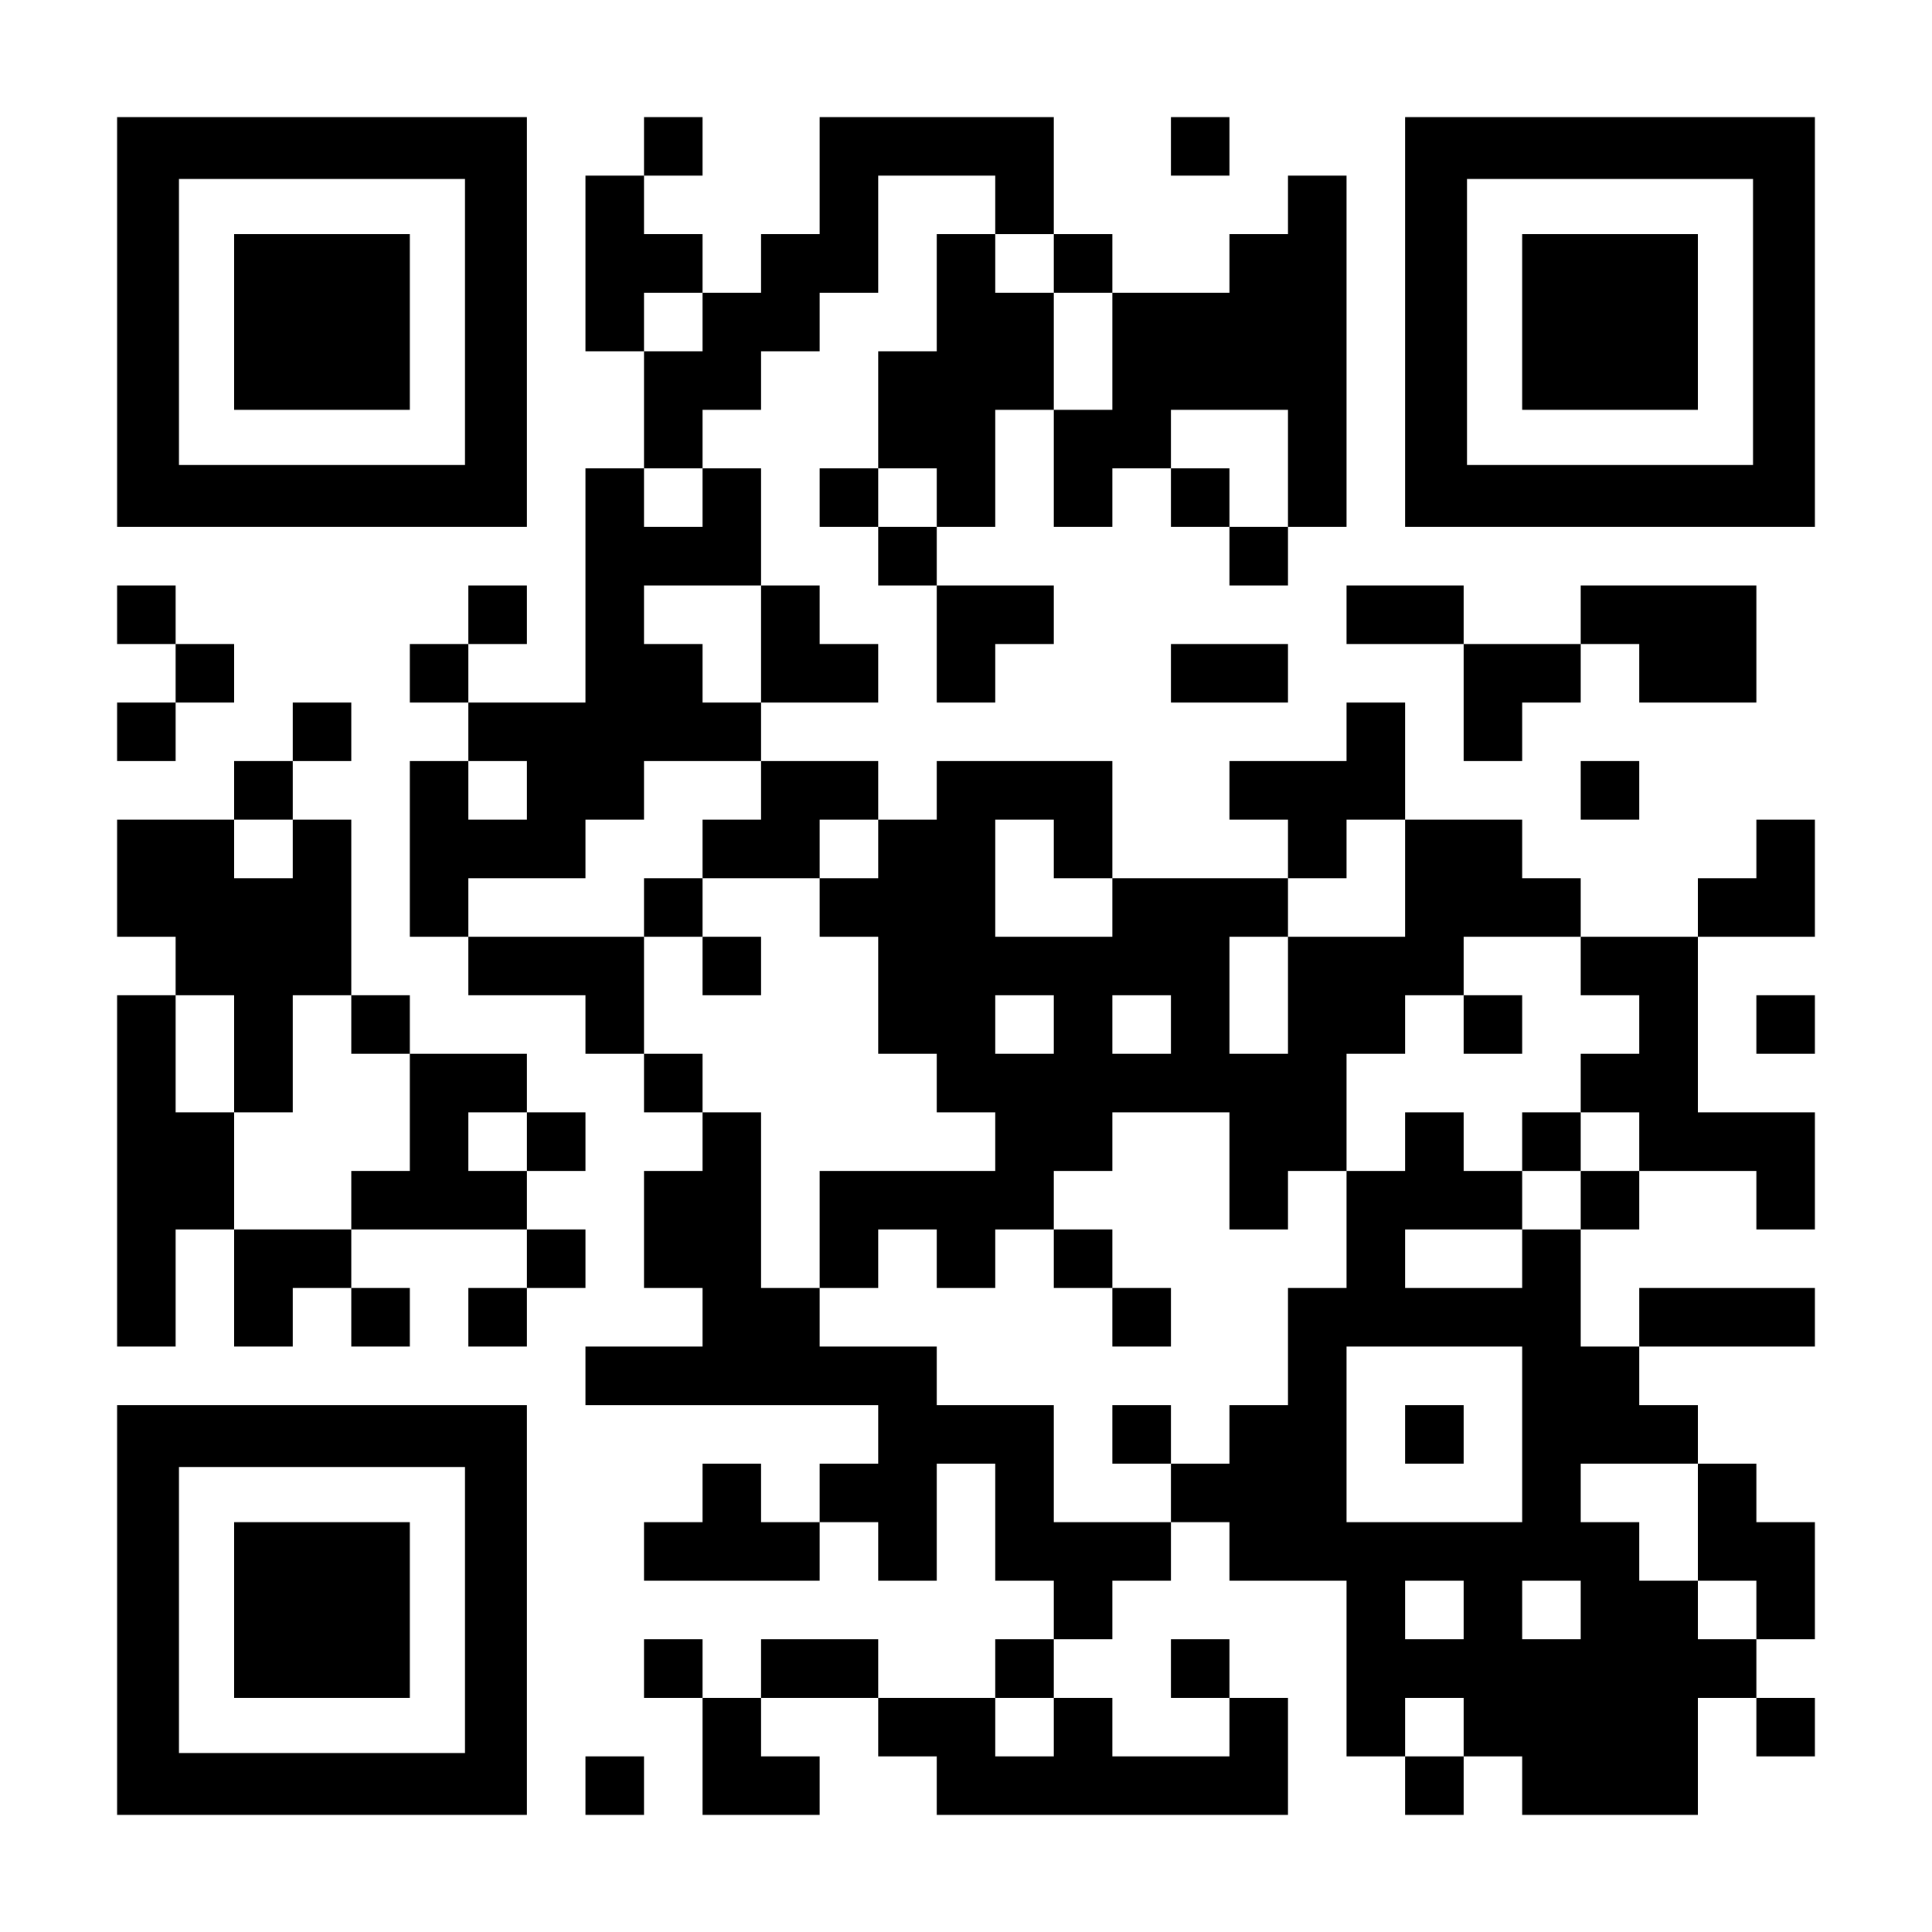
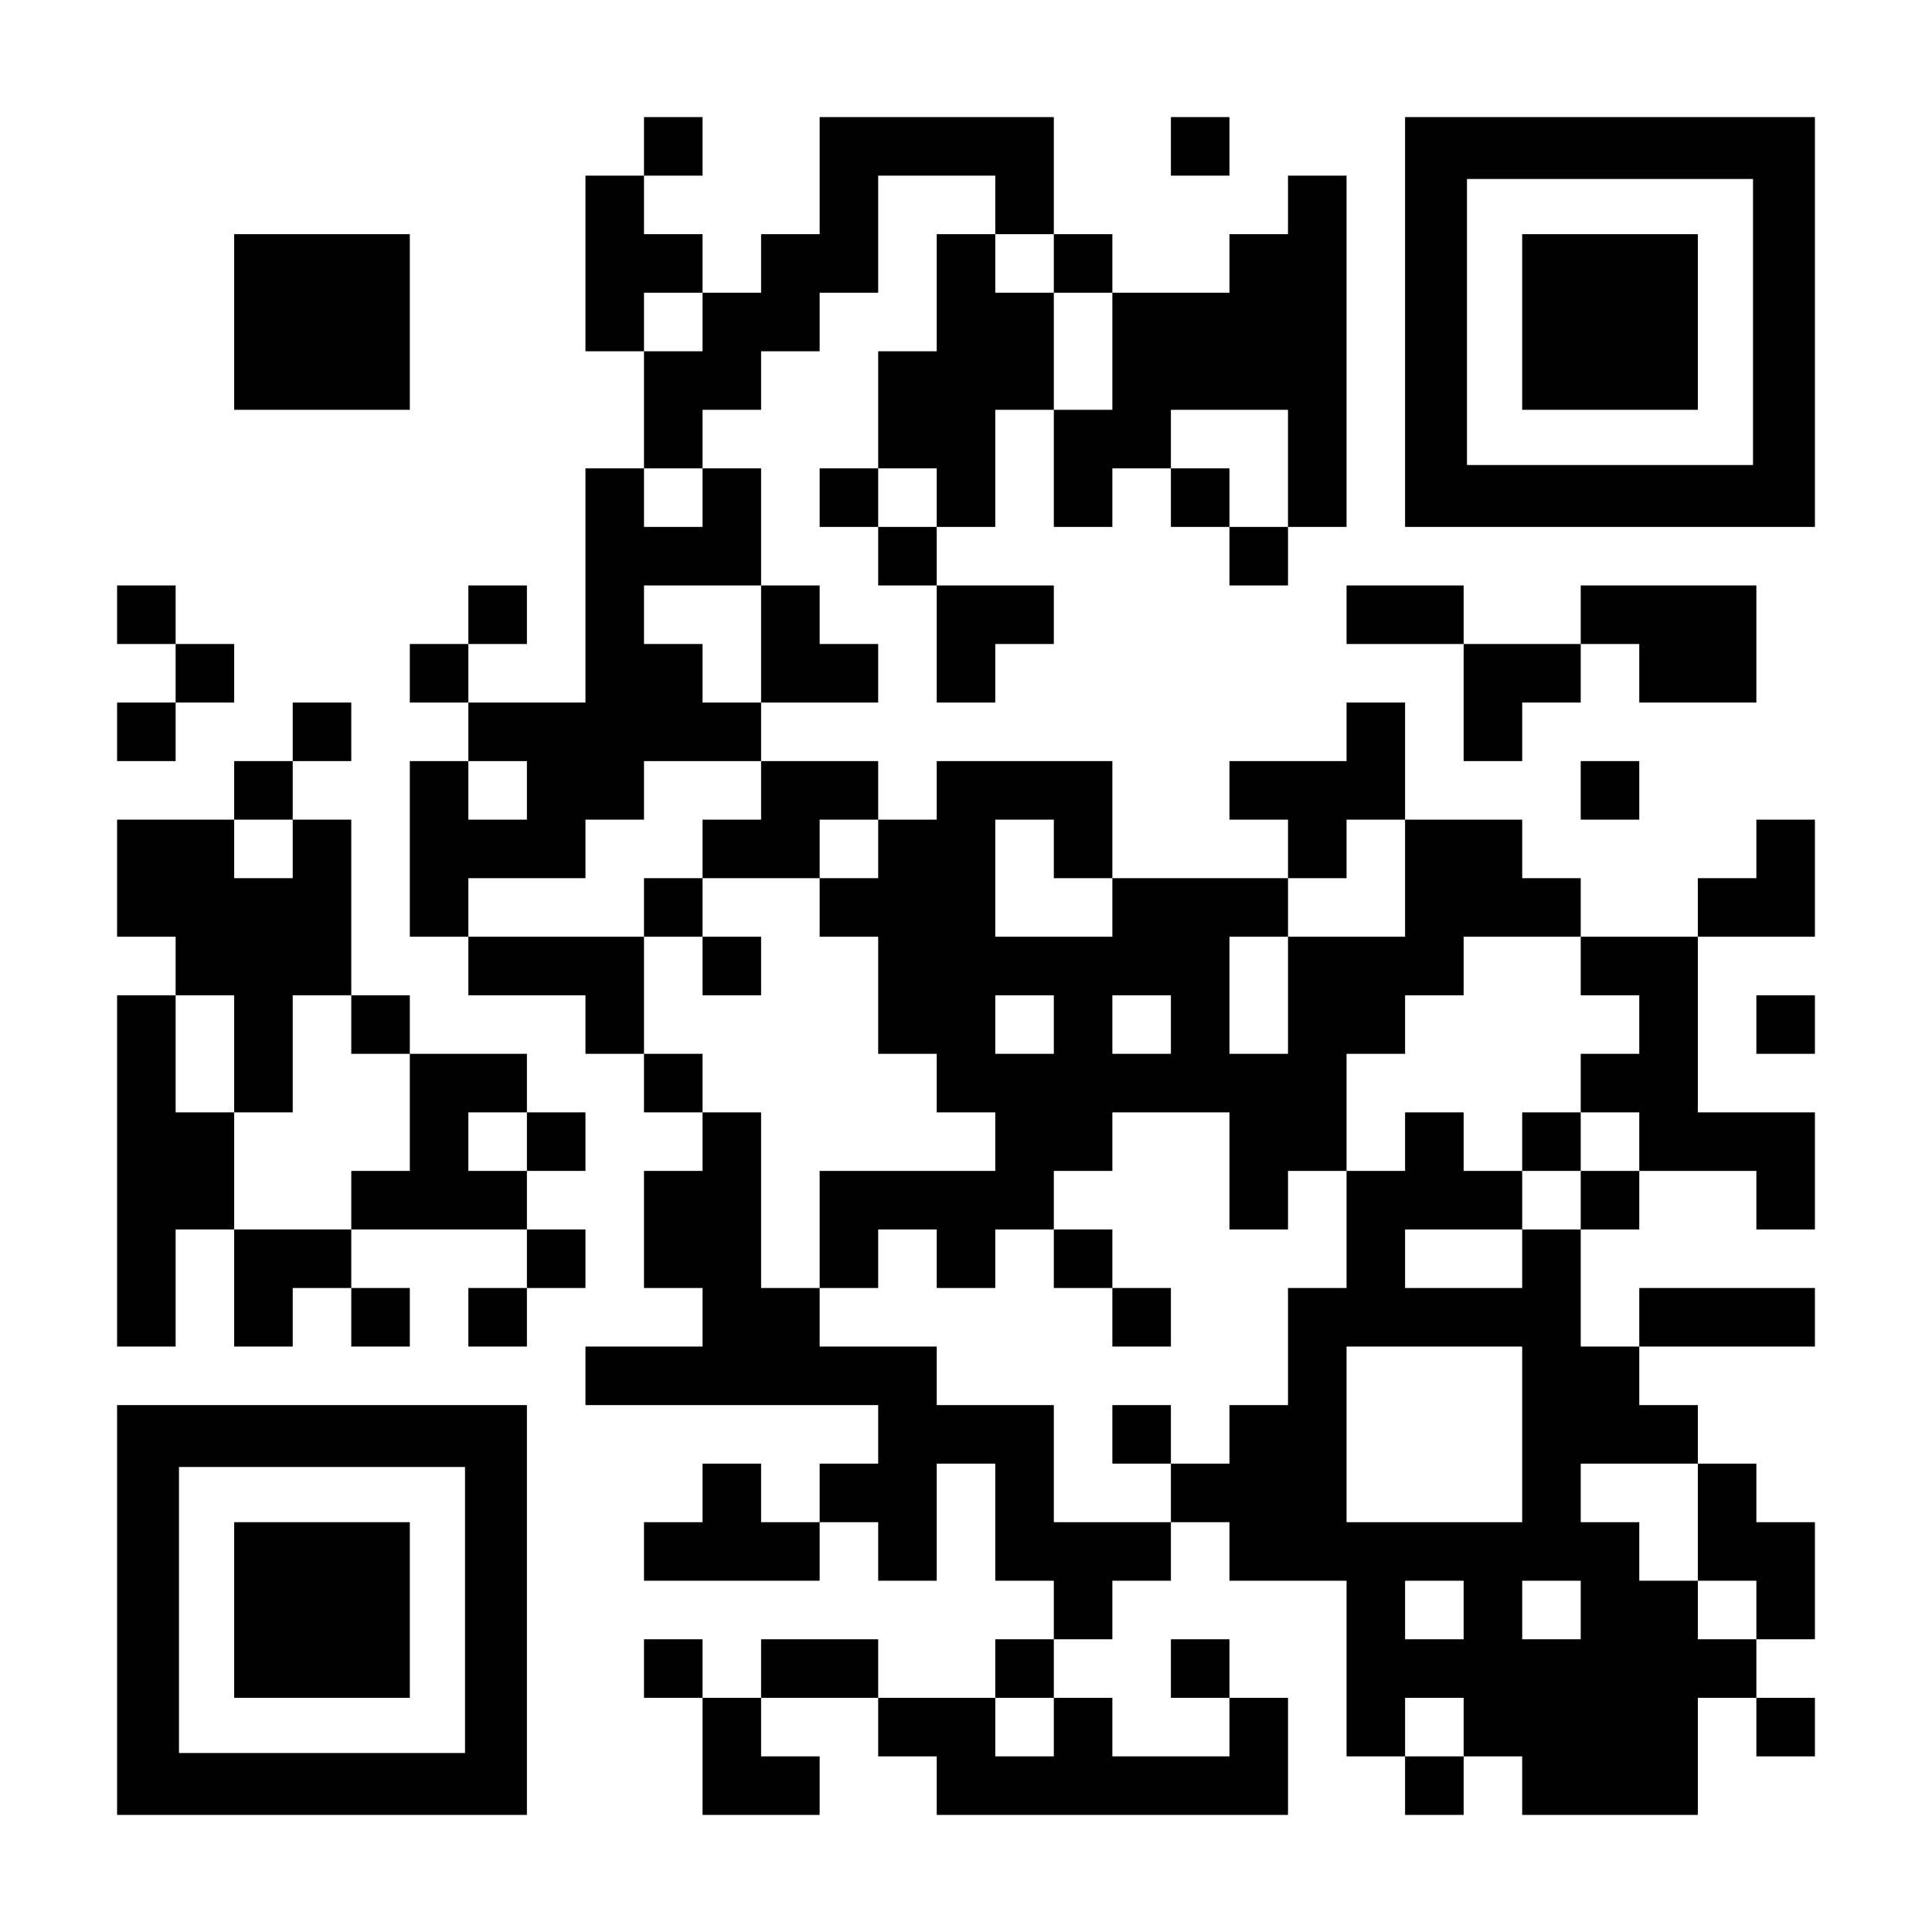
<svg xmlns="http://www.w3.org/2000/svg" version="1.0" width="1155px" height="1155px" viewBox="0 0 1155 1155" preserveAspectRatio="xMidYMid meet">
  <g transform="translate(0,1155) scale(0.1,-0.1)" fill="#000000" stroke="none">
-     <path d="M700 9625 l0 -1225 1225 0 1225 0 0 1225 0 1225 -1225 0 -1225 0 0 -1225z m2080 0 l0 -855 -855 0 -855 0 0 855 0 855 855 0 855 0 0 -855z" />
    <path d="M1400 9625 l0 -525 525 0 525 0 0 525 0 525 -525 0 -525 0 0 -525z" />
    <path d="M3850 10675 l0 -175 -175 0 -175 0 0 -525 0 -525 175 0 175 0 0 -350 0 -350 -175 0 -175 0 0 -700 0 -700 -350 0 -350 0 0 175 0 175 175 0 175 0 0 175 0 175 -175 0 -175 0 0 -175 0 -175 -175 0 -175 0 0 -175 0 -175 175 0 175 0 0 -175 0 -175 -175 0 -175 0 0 -525 0 -525 175 0 175 0 0 -175 0 -175 350 0 350 0 0 -175 0 -175 175 0 175 0 0 -175 0 -175 175 0 175 0 0 -175 0 -175 -175 0 -175 0 0 -350 0 -350 175 0 175 0 0 -175 0 -175 -350 0 -350 0 0 -175 0 -175 875 0 875 0 0 -175 0 -175 -175 0 -175 0 0 -175 0 -175 -175 0 -175 0 0 175 0 175 -175 0 -175 0 0 -175 0 -175 -175 0 -175 0 0 -175 0 -175 525 0 525 0 0 175 0 175 175 0 175 0 0 -175 0 -175 175 0 175 0 0 350 0 350 175 0 175 0 0 -350 0 -350 175 0 175 0 0 -175 0 -175 -175 0 -175 0 0 -175 0 -175 -350 0 -350 0 0 175 0 175 -350 0 -350 0 0 -175 0 -175 -175 0 -175 0 0 175 0 175 -175 0 -175 0 0 -175 0 -175 175 0 175 0 0 -350 0 -350 350 0 350 0 0 175 0 175 -175 0 -175 0 0 175 0 175 350 0 350 0 0 -175 0 -175 175 0 175 0 0 -175 0 -175 1050 0 1050 0 0 350 0 350 -175 0 -175 0 0 175 0 175 -175 0 -175 0 0 -175 0 -175 175 0 175 0 0 -175 0 -175 -350 0 -350 0 0 175 0 175 -175 0 -175 0 0 175 0 175 175 0 175 0 0 175 0 175 175 0 175 0 0 175 0 175 175 0 175 0 0 -175 0 -175 350 0 350 0 0 -525 0 -525 175 0 175 0 0 -175 0 -175 175 0 175 0 0 175 0 175 175 0 175 0 0 -175 0 -175 525 0 525 0 0 350 0 350 175 0 175 0 0 -175 0 -175 175 0 175 0 0 175 0 175 -175 0 -175 0 0 175 0 175 175 0 175 0 0 350 0 350 -175 0 -175 0 0 175 0 175 -175 0 -175 0 0 175 0 175 -175 0 -175 0 0 175 0 175 525 0 525 0 0 175 0 175 -525 0 -525 0 0 -175 0 -175 -175 0 -175 0 0 350 0 350 175 0 175 0 0 175 0 175 350 0 350 0 0 -175 0 -175 175 0 175 0 0 350 0 350 -350 0 -350 0 0 525 0 525 350 0 350 0 0 350 0 350 -175 0 -175 0 0 -175 0 -175 -175 0 -175 0 0 -175 0 -175 -350 0 -350 0 0 175 0 175 -175 0 -175 0 0 175 0 175 -350 0 -350 0 0 350 0 350 -175 0 -175 0 0 -175 0 -175 -350 0 -350 0 0 -175 0 -175 175 0 175 0 0 -175 0 -175 -525 0 -525 0 0 350 0 350 -525 0 -525 0 0 -175 0 -175 -175 0 -175 0 0 175 0 175 -350 0 -350 0 0 175 0 175 350 0 350 0 0 175 0 175 -175 0 -175 0 0 175 0 175 -175 0 -175 0 0 350 0 350 -175 0 -175 0 0 175 0 175 175 0 175 0 0 175 0 175 175 0 175 0 0 175 0 175 175 0 175 0 0 350 0 350 350 0 350 0 0 -175 0 -175 -175 0 -175 0 0 -350 0 -350 -175 0 -175 0 0 -350 0 -350 -175 0 -175 0 0 -175 0 -175 175 0 175 0 0 -175 0 -175 175 0 175 0 0 -350 0 -350 175 0 175 0 0 175 0 175 175 0 175 0 0 175 0 175 -350 0 -350 0 0 175 0 175 175 0 175 0 0 350 0 350 175 0 175 0 0 -350 0 -350 175 0 175 0 0 175 0 175 175 0 175 0 0 -175 0 -175 175 0 175 0 0 -175 0 -175 175 0 175 0 0 175 0 175 175 0 175 0 0 1050 0 1050 -175 0 -175 0 0 -175 0 -175 -175 0 -175 0 0 -175 0 -175 -350 0 -350 0 0 175 0 175 -175 0 -175 0 0 350 0 350 -700 0 -700 0 0 -350 0 -350 -175 0 -175 0 0 -175 0 -175 -175 0 -175 0 0 175 0 175 -175 0 -175 0 0 175 0 175 175 0 175 0 0 175 0 175 -175 0 -175 0 0 -175z m2450 -700 l0 -175 175 0 175 0 0 -350 0 -350 -175 0 -175 0 0 350 0 350 -175 0 -175 0 0 175 0 175 175 0 175 0 0 -175z m-2100 -350 l0 -175 -175 0 -175 0 0 175 0 175 175 0 175 0 0 -175z m3500 -875 l0 -350 -175 0 -175 0 0 175 0 175 -175 0 -175 0 0 175 0 175 350 0 350 0 0 -350z m-3500 -175 l0 -175 -175 0 -175 0 0 175 0 175 175 0 175 0 0 -175z m1400 0 l0 -175 -175 0 -175 0 0 175 0 175 175 0 175 0 0 -175z m-1050 -875 l0 -350 -175 0 -175 0 0 175 0 175 -175 0 -175 0 0 175 0 175 350 0 350 0 0 -350z m-1400 -875 l0 -175 -175 0 -175 0 0 175 0 175 175 0 175 0 0 -175z m1400 0 l0 -175 -175 0 -175 0 0 -175 0 -175 350 0 350 0 0 175 0 175 175 0 175 0 0 -175 0 -175 -175 0 -175 0 0 -175 0 -175 175 0 175 0 0 -350 0 -350 175 0 175 0 0 -175 0 -175 175 0 175 0 0 -175 0 -175 -525 0 -525 0 0 -350 0 -350 175 0 175 0 0 175 0 175 175 0 175 0 0 -175 0 -175 175 0 175 0 0 175 0 175 175 0 175 0 0 175 0 175 175 0 175 0 0 175 0 175 350 0 350 0 0 -350 0 -350 175 0 175 0 0 175 0 175 175 0 175 0 0 350 0 350 175 0 175 0 0 175 0 175 175 0 175 0 0 175 0 175 350 0 350 0 0 -175 0 -175 175 0 175 0 0 -175 0 -175 -175 0 -175 0 0 -175 0 -175 175 0 175 0 0 -175 0 -175 -175 0 -175 0 0 -175 0 -175 -175 0 -175 0 0 -175 0 -175 -350 0 -350 0 0 175 0 175 350 0 350 0 0 175 0 175 -175 0 -175 0 0 175 0 175 -175 0 -175 0 0 -175 0 -175 -175 0 -175 0 0 -350 0 -350 -175 0 -175 0 0 -350 0 -350 -175 0 -175 0 0 -175 0 -175 -175 0 -175 0 0 -175 0 -175 -350 0 -350 0 0 350 0 350 -350 0 -350 0 0 175 0 175 -350 0 -350 0 0 175 0 175 -175 0 -175 0 0 525 0 525 -175 0 -175 0 0 175 0 175 -175 0 -175 0 0 350 0 350 -525 0 -525 0 0 175 0 175 350 0 350 0 0 175 0 175 175 0 175 0 0 175 0 175 350 0 350 0 0 -175z m1750 -350 l0 -175 175 0 175 0 0 -175 0 -175 -350 0 -350 0 0 350 0 350 175 0 175 0 0 -175z m2100 -175 l0 -350 -350 0 -350 0 0 -350 0 -350 -175 0 -175 0 0 350 0 350 175 0 175 0 0 175 0 175 175 0 175 0 0 175 0 175 175 0 175 0 0 -350z m-2100 -875 l0 -175 -175 0 -175 0 0 175 0 175 175 0 175 0 0 -175z m700 0 l0 -175 -175 0 -175 0 0 175 0 175 175 0 175 0 0 -175z m2100 -2450 l0 -525 -525 0 -525 0 0 525 0 525 525 0 525 0 0 -525z m1050 -525 l0 -350 175 0 175 0 0 -175 0 -175 -175 0 -175 0 0 175 0 175 -175 0 -175 0 0 175 0 175 -175 0 -175 0 0 175 0 175 350 0 350 0 0 -350z m-1400 -525 l0 -175 -175 0 -175 0 0 175 0 175 175 0 175 0 0 -175z m700 0 l0 -175 -175 0 -175 0 0 175 0 175 175 0 175 0 0 -175z m-3150 -700 l0 -175 -175 0 -175 0 0 175 0 175 175 0 175 0 0 -175z m2450 0 l0 -175 -175 0 -175 0 0 175 0 175 175 0 175 0 0 -175z" />
    <path d="M3850 6125 l0 -175 175 0 175 0 0 -175 0 -175 175 0 175 0 0 175 0 175 -175 0 -175 0 0 175 0 175 -175 0 -175 0 0 -175z" />
-     <path d="M8750 5425 l0 -175 175 0 175 0 0 175 0 175 -175 0 -175 0 0 -175z" />
    <path d="M9100 4725 l0 -175 175 0 175 0 0 175 0 175 -175 0 -175 0 0 -175z" />
    <path d="M6300 4025 l0 -175 175 0 175 0 0 -175 0 -175 175 0 175 0 0 175 0 175 -175 0 -175 0 0 175 0 175 -175 0 -175 0 0 -175z" />
    <path d="M6650 2975 l0 -175 175 0 175 0 0 175 0 175 -175 0 -175 0 0 -175z" />
-     <path d="M8400 2975 l0 -175 175 0 175 0 0 175 0 175 -175 0 -175 0 0 -175z" />
    <path d="M7000 10675 l0 -175 175 0 175 0 0 175 0 175 -175 0 -175 0 0 -175z" />
    <path d="M8400 9625 l0 -1225 1225 0 1225 0 0 1225 0 1225 -1225 0 -1225 0 0 -1225z m2080 0 l0 -855 -855 0 -855 0 0 855 0 855 855 0 855 0 0 -855z" />
    <path d="M9100 9625 l0 -525 525 0 525 0 0 525 0 525 -525 0 -525 0 0 -525z" />
    <path d="M700 7875 l0 -175 175 0 175 0 0 -175 0 -175 -175 0 -175 0 0 -175 0 -175 175 0 175 0 0 175 0 175 175 0 175 0 0 175 0 175 -175 0 -175 0 0 175 0 175 -175 0 -175 0 0 -175z" />
    <path d="M8050 7875 l0 -175 350 0 350 0 0 -350 0 -350 175 0 175 0 0 175 0 175 175 0 175 0 0 175 0 175 175 0 175 0 0 -175 0 -175 350 0 350 0 0 350 0 350 -525 0 -525 0 0 -175 0 -175 -350 0 -350 0 0 175 0 175 -350 0 -350 0 0 -175z" />
-     <path d="M7000 7525 l0 -175 350 0 350 0 0 175 0 175 -350 0 -350 0 0 -175z" />
    <path d="M1750 7175 l0 -175 -175 0 -175 0 0 -175 0 -175 -350 0 -350 0 0 -350 0 -350 175 0 175 0 0 -175 0 -175 -175 0 -175 0 0 -1050 0 -1050 175 0 175 0 0 350 0 350 175 0 175 0 0 -350 0 -350 175 0 175 0 0 175 0 175 175 0 175 0 0 -175 0 -175 175 0 175 0 0 175 0 175 -175 0 -175 0 0 175 0 175 525 0 525 0 0 -175 0 -175 -175 0 -175 0 0 -175 0 -175 175 0 175 0 0 175 0 175 175 0 175 0 0 175 0 175 -175 0 -175 0 0 175 0 175 175 0 175 0 0 175 0 175 -175 0 -175 0 0 175 0 175 -350 0 -350 0 0 175 0 175 -175 0 -175 0 0 525 0 525 -175 0 -175 0 0 175 0 175 175 0 175 0 0 175 0 175 -175 0 -175 0 0 -175z m0 -700 l0 -175 -175 0 -175 0 0 175 0 175 175 0 175 0 0 -175z m-350 -1225 l0 -350 175 0 175 0 0 350 0 350 175 0 175 0 0 -175 0 -175 175 0 175 0 0 -350 0 -350 -175 0 -175 0 0 -175 0 -175 -350 0 -350 0 0 350 0 350 -175 0 -175 0 0 350 0 350 175 0 175 0 0 -350z m1750 -525 l0 -175 -175 0 -175 0 0 175 0 175 175 0 175 0 0 -175z" />
    <path d="M9450 6825 l0 -175 175 0 175 0 0 175 0 175 -175 0 -175 0 0 -175z" />
    <path d="M10500 5425 l0 -175 175 0 175 0 0 175 0 175 -175 0 -175 0 0 -175z" />
    <path d="M700 1925 l0 -1225 1225 0 1225 0 0 1225 0 1225 -1225 0 -1225 0 0 -1225z m2080 0 l0 -855 -855 0 -855 0 0 855 0 855 855 0 855 0 0 -855z" />
    <path d="M1400 1925 l0 -525 525 0 525 0 0 525 0 525 -525 0 -525 0 0 -525z" />
-     <path d="M3500 875 l0 -175 175 0 175 0 0 175 0 175 -175 0 -175 0 0 -175z" />
  </g>
</svg>